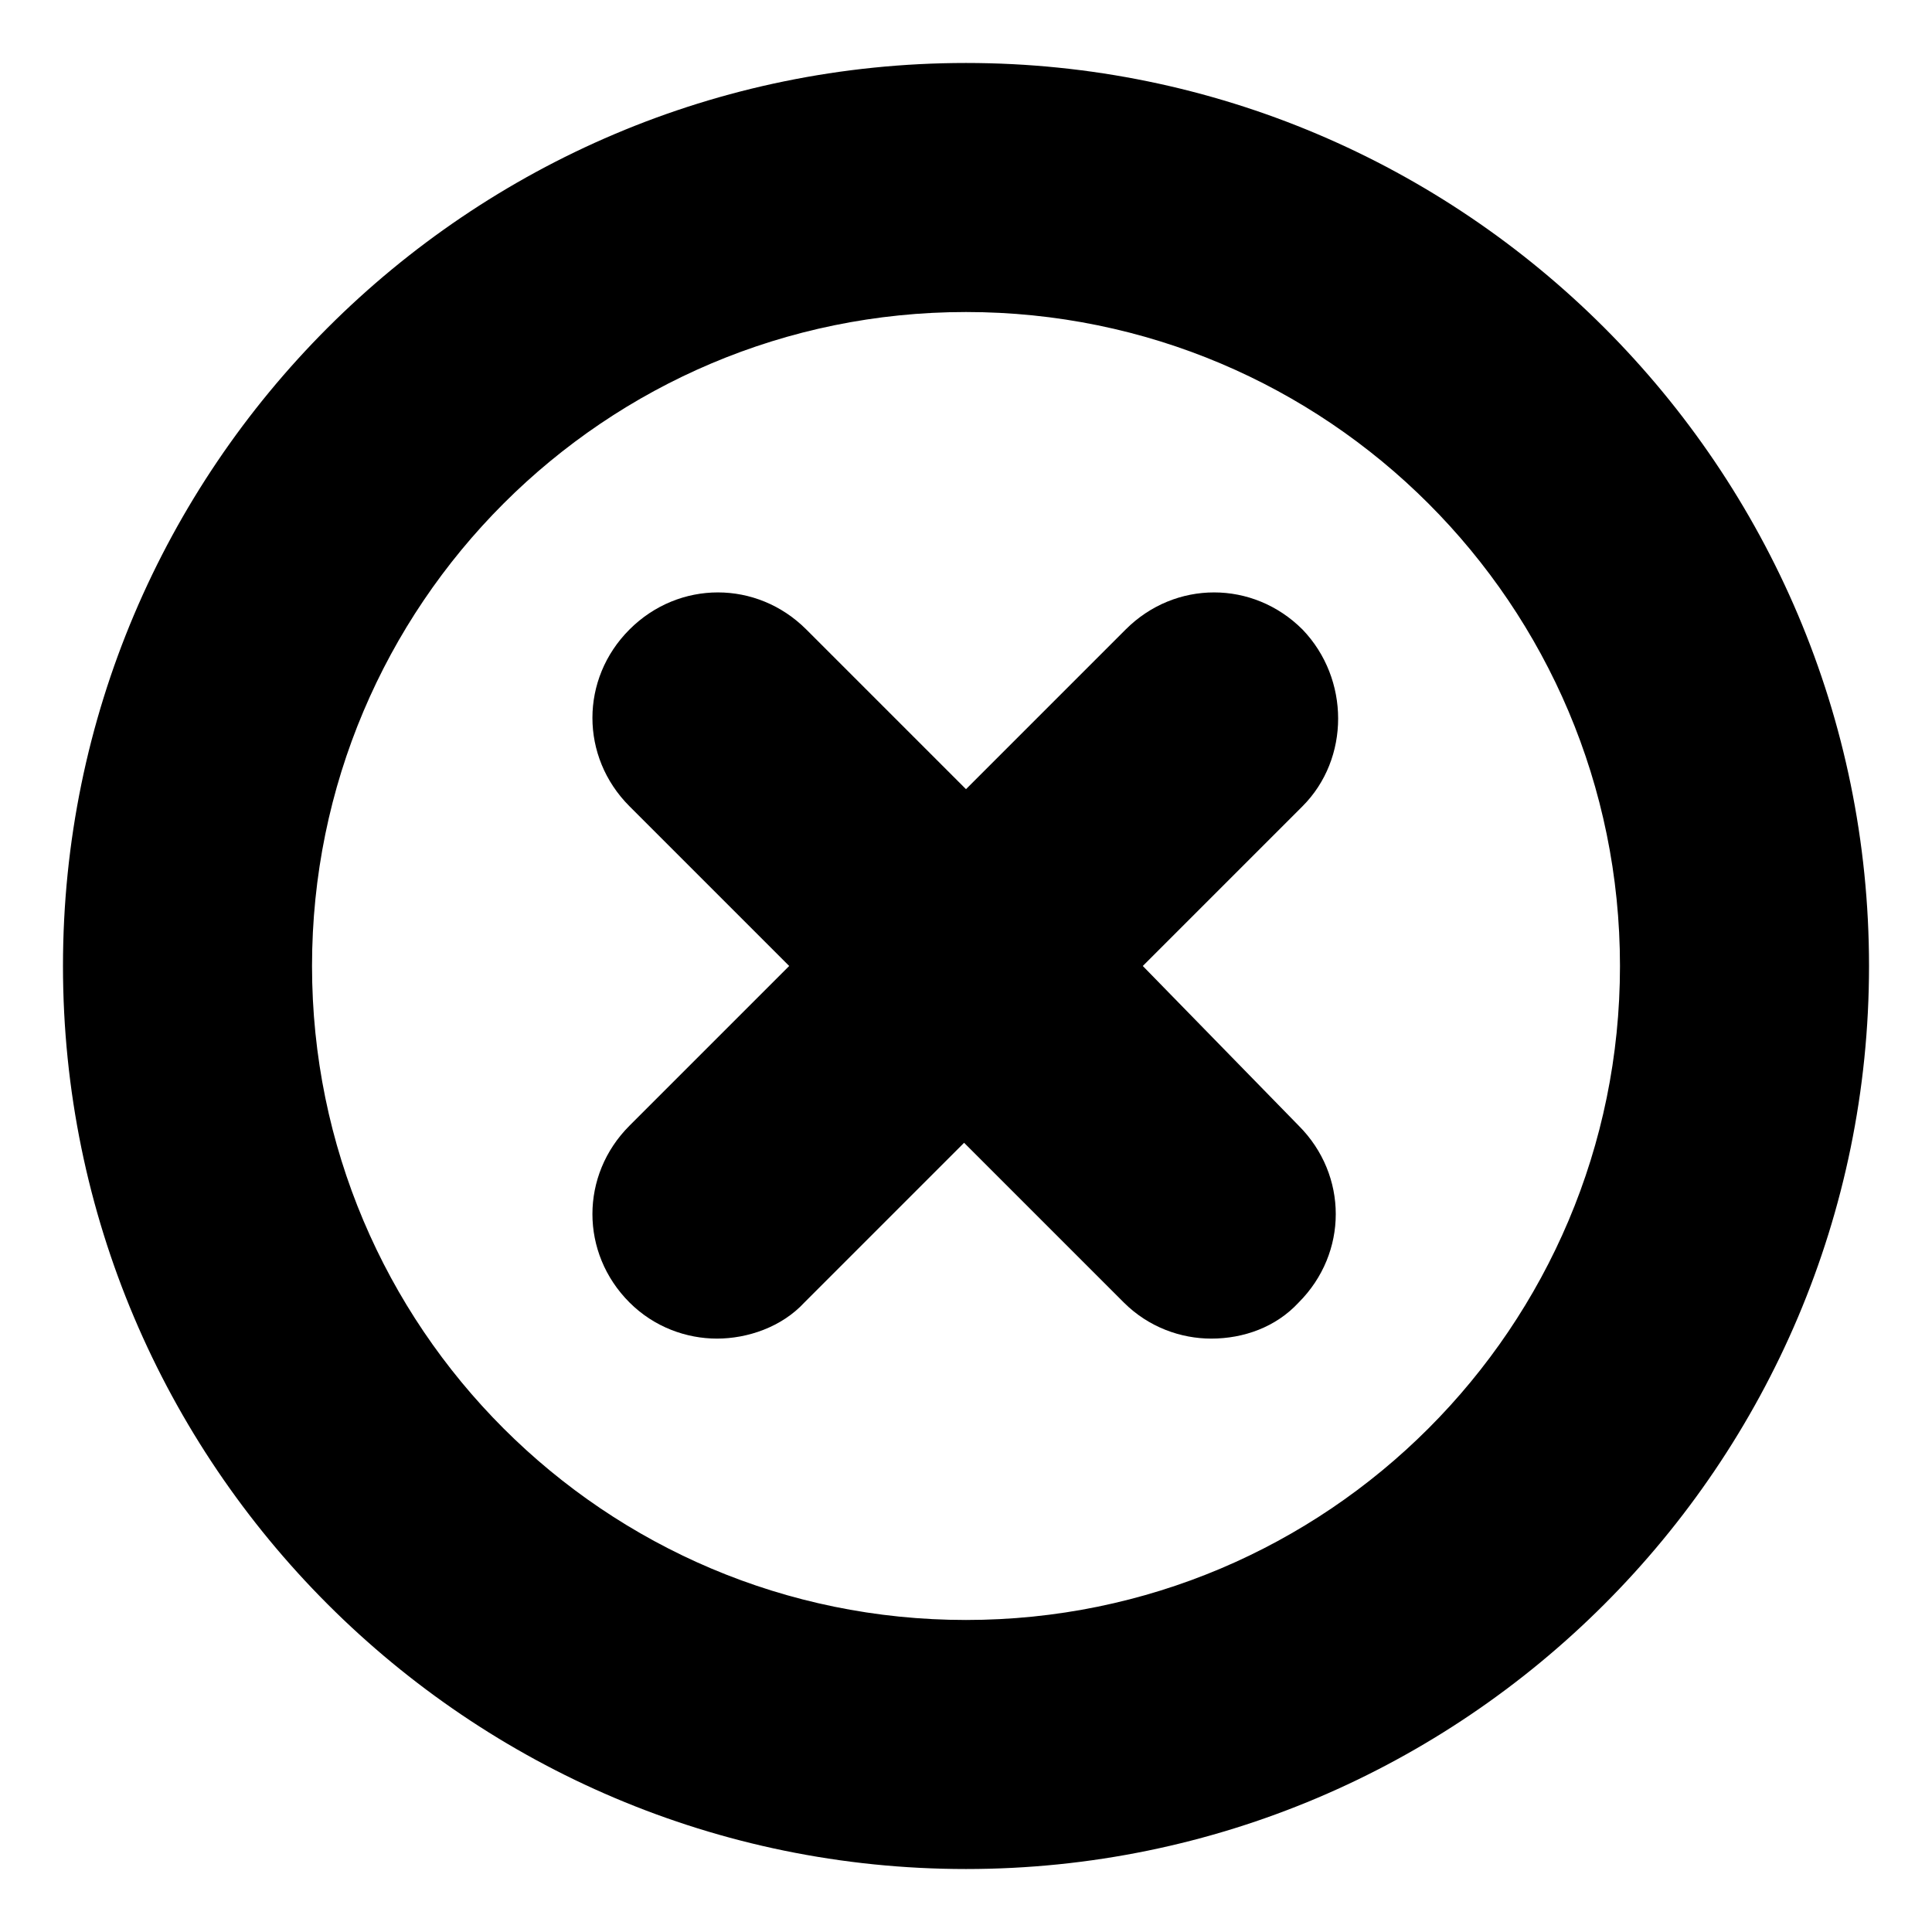
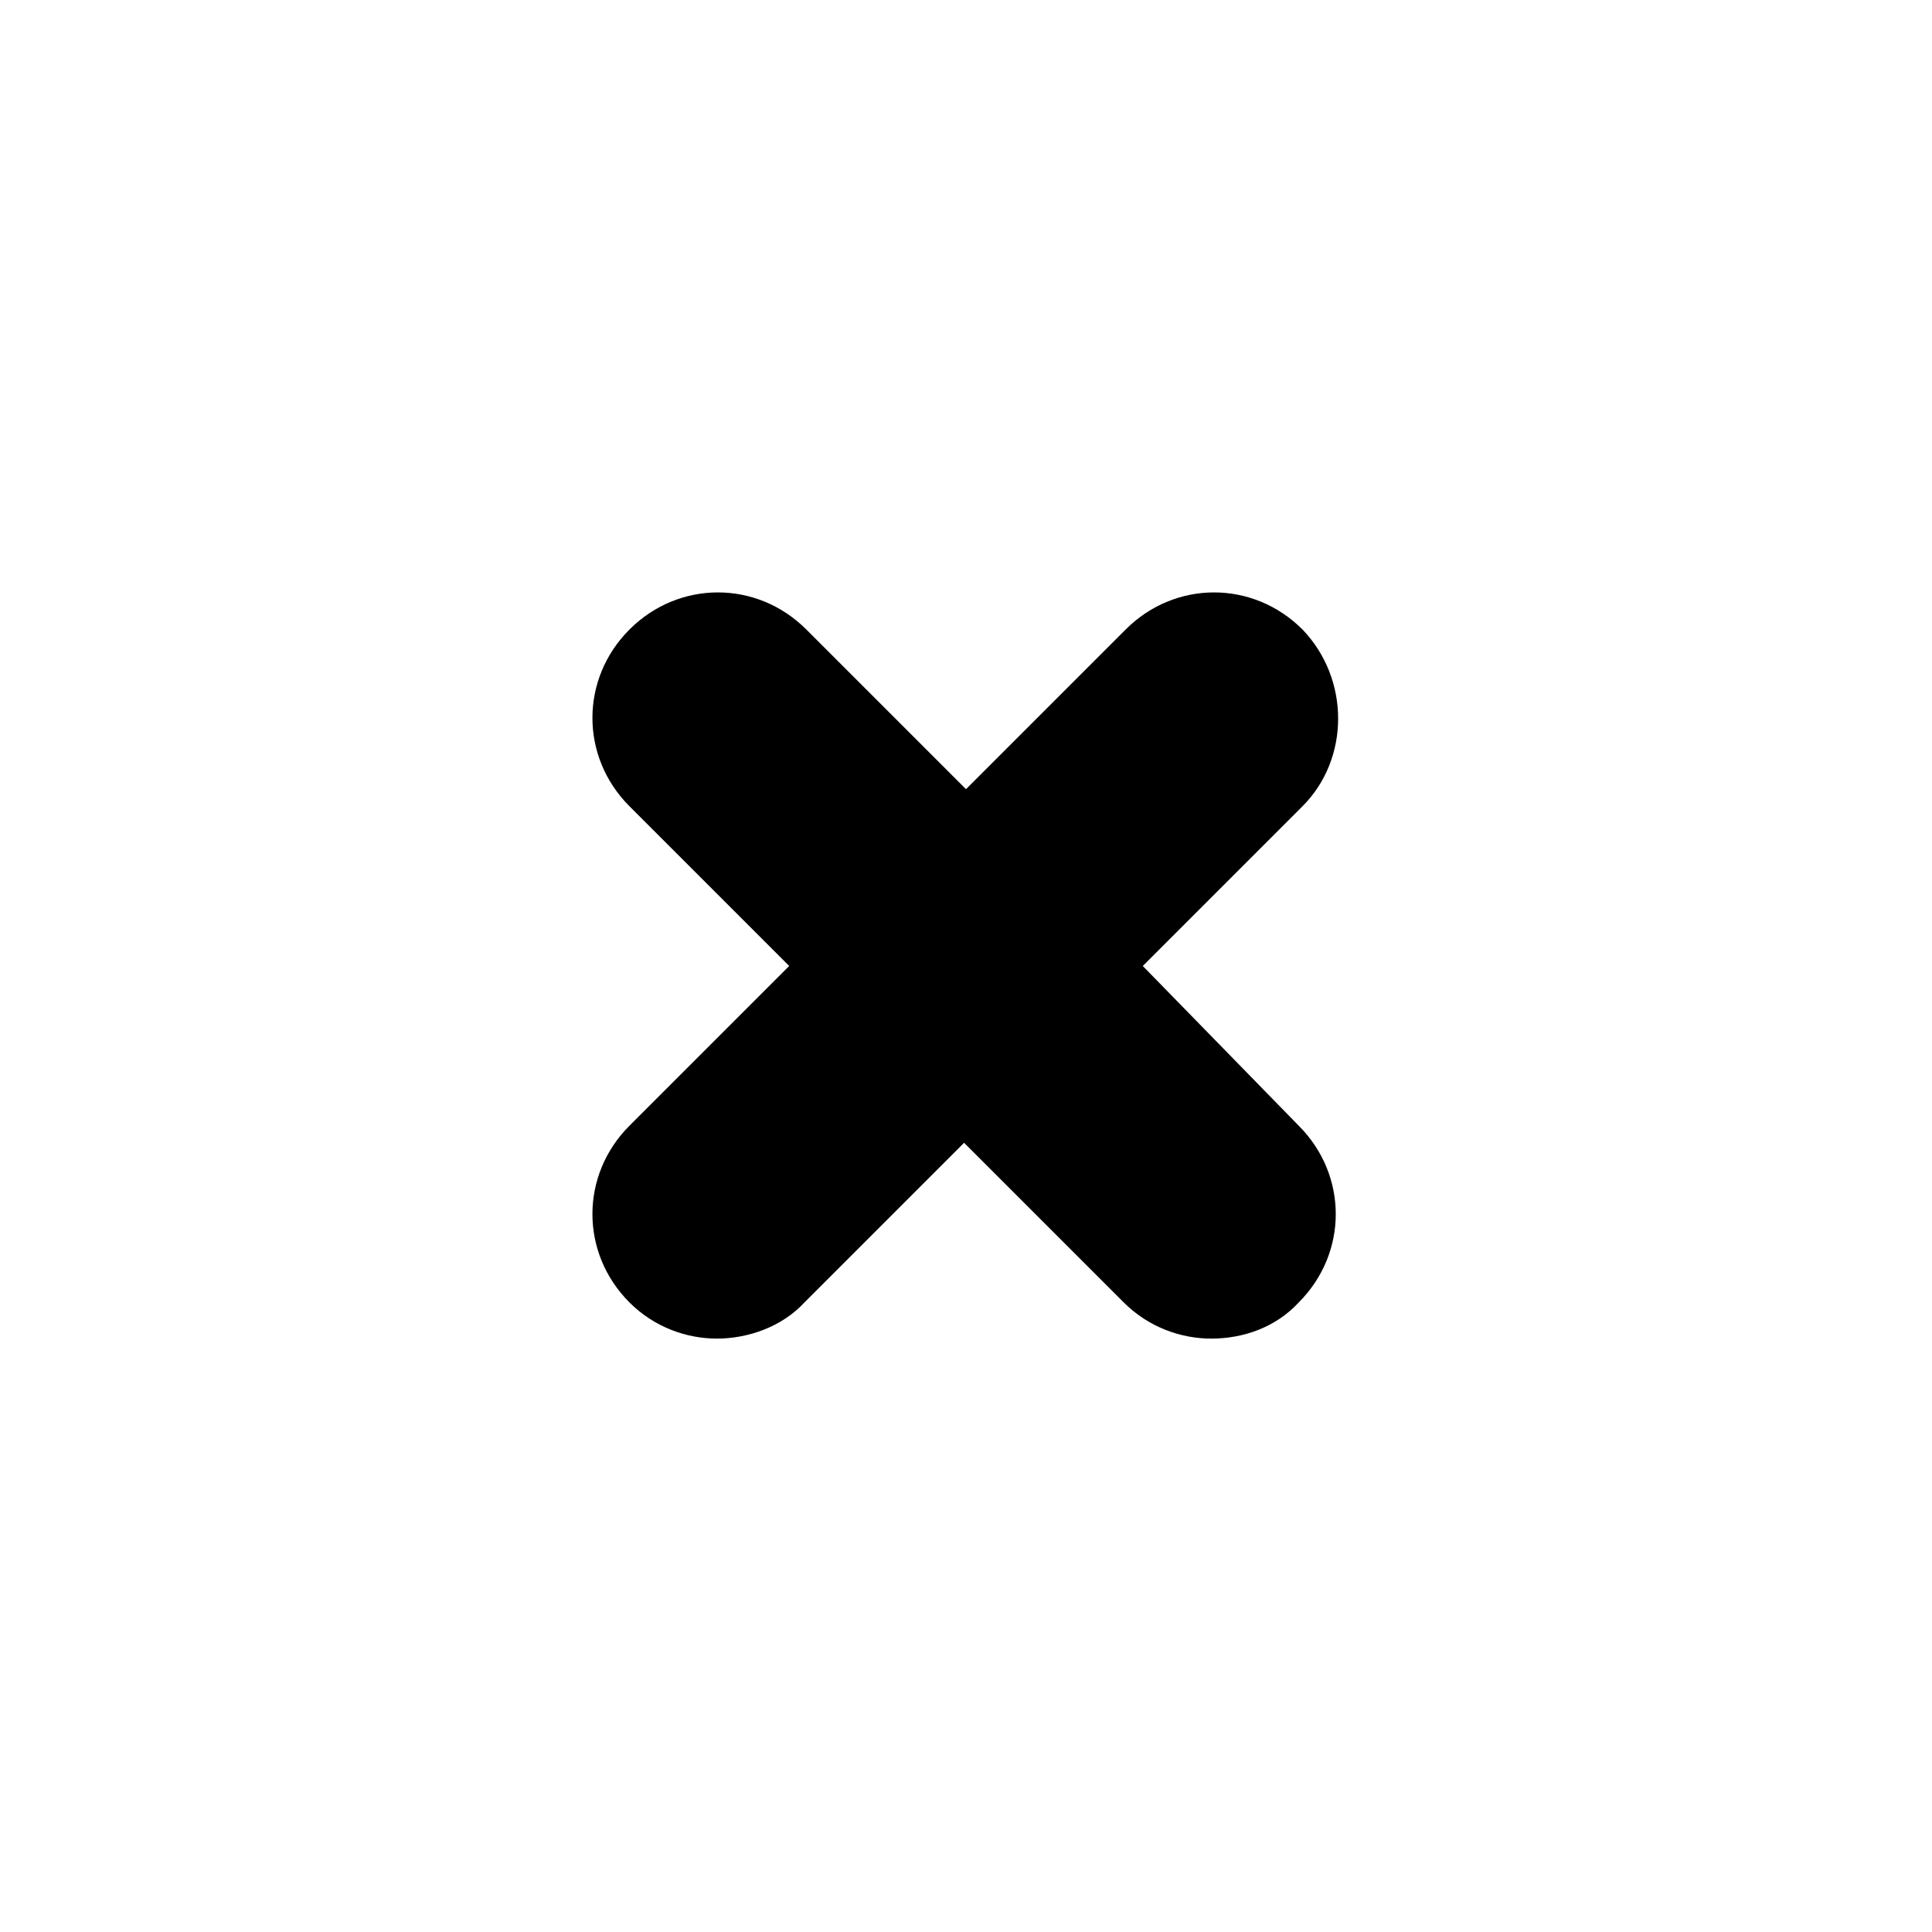
<svg xmlns="http://www.w3.org/2000/svg" fill="#000000" width="800px" height="800px" version="1.1" viewBox="144 144 512 512">
  <g>
    <path d="m489.17 310.82c-13.098-13.098-33.754-13.098-46.855 0l-42.316 42.32-42.32-42.32c-13.098-13.098-33.754-13.098-46.855 0-13.098 13.098-13.098 33.754 0 46.855l42.32 42.32-42.32 42.32c-13.098 13.098-13.098 33.754 0 46.855 6.551 6.551 15.113 9.574 23.176 9.574s17.129-3.023 23.176-9.574l42.32-42.32 42.32 42.32c6.551 6.551 15.113 9.574 23.176 9.574 8.566 0 17.129-3.023 23.176-9.574 13.098-13.098 13.098-33.754 0-46.855l-41.316-42.32 42.32-42.32c12.598-12.598 12.598-33.758 0-46.855z" />
-     <path d="m400 160.69c-132 0-239.31 107.31-239.31 239.31 0 132 107.31 239.31 239.31 239.31s239.31-107.31 239.31-239.31c0-132-107.31-239.31-239.31-239.31zm0 412.62c-95.727 0-173.31-77.586-173.31-173.31 0-95.727 77.586-173.31 173.31-173.31 95.723 0 173.31 77.586 173.31 173.31 0 95.723-77.586 173.31-173.31 173.31z" />
  </g>
</svg>